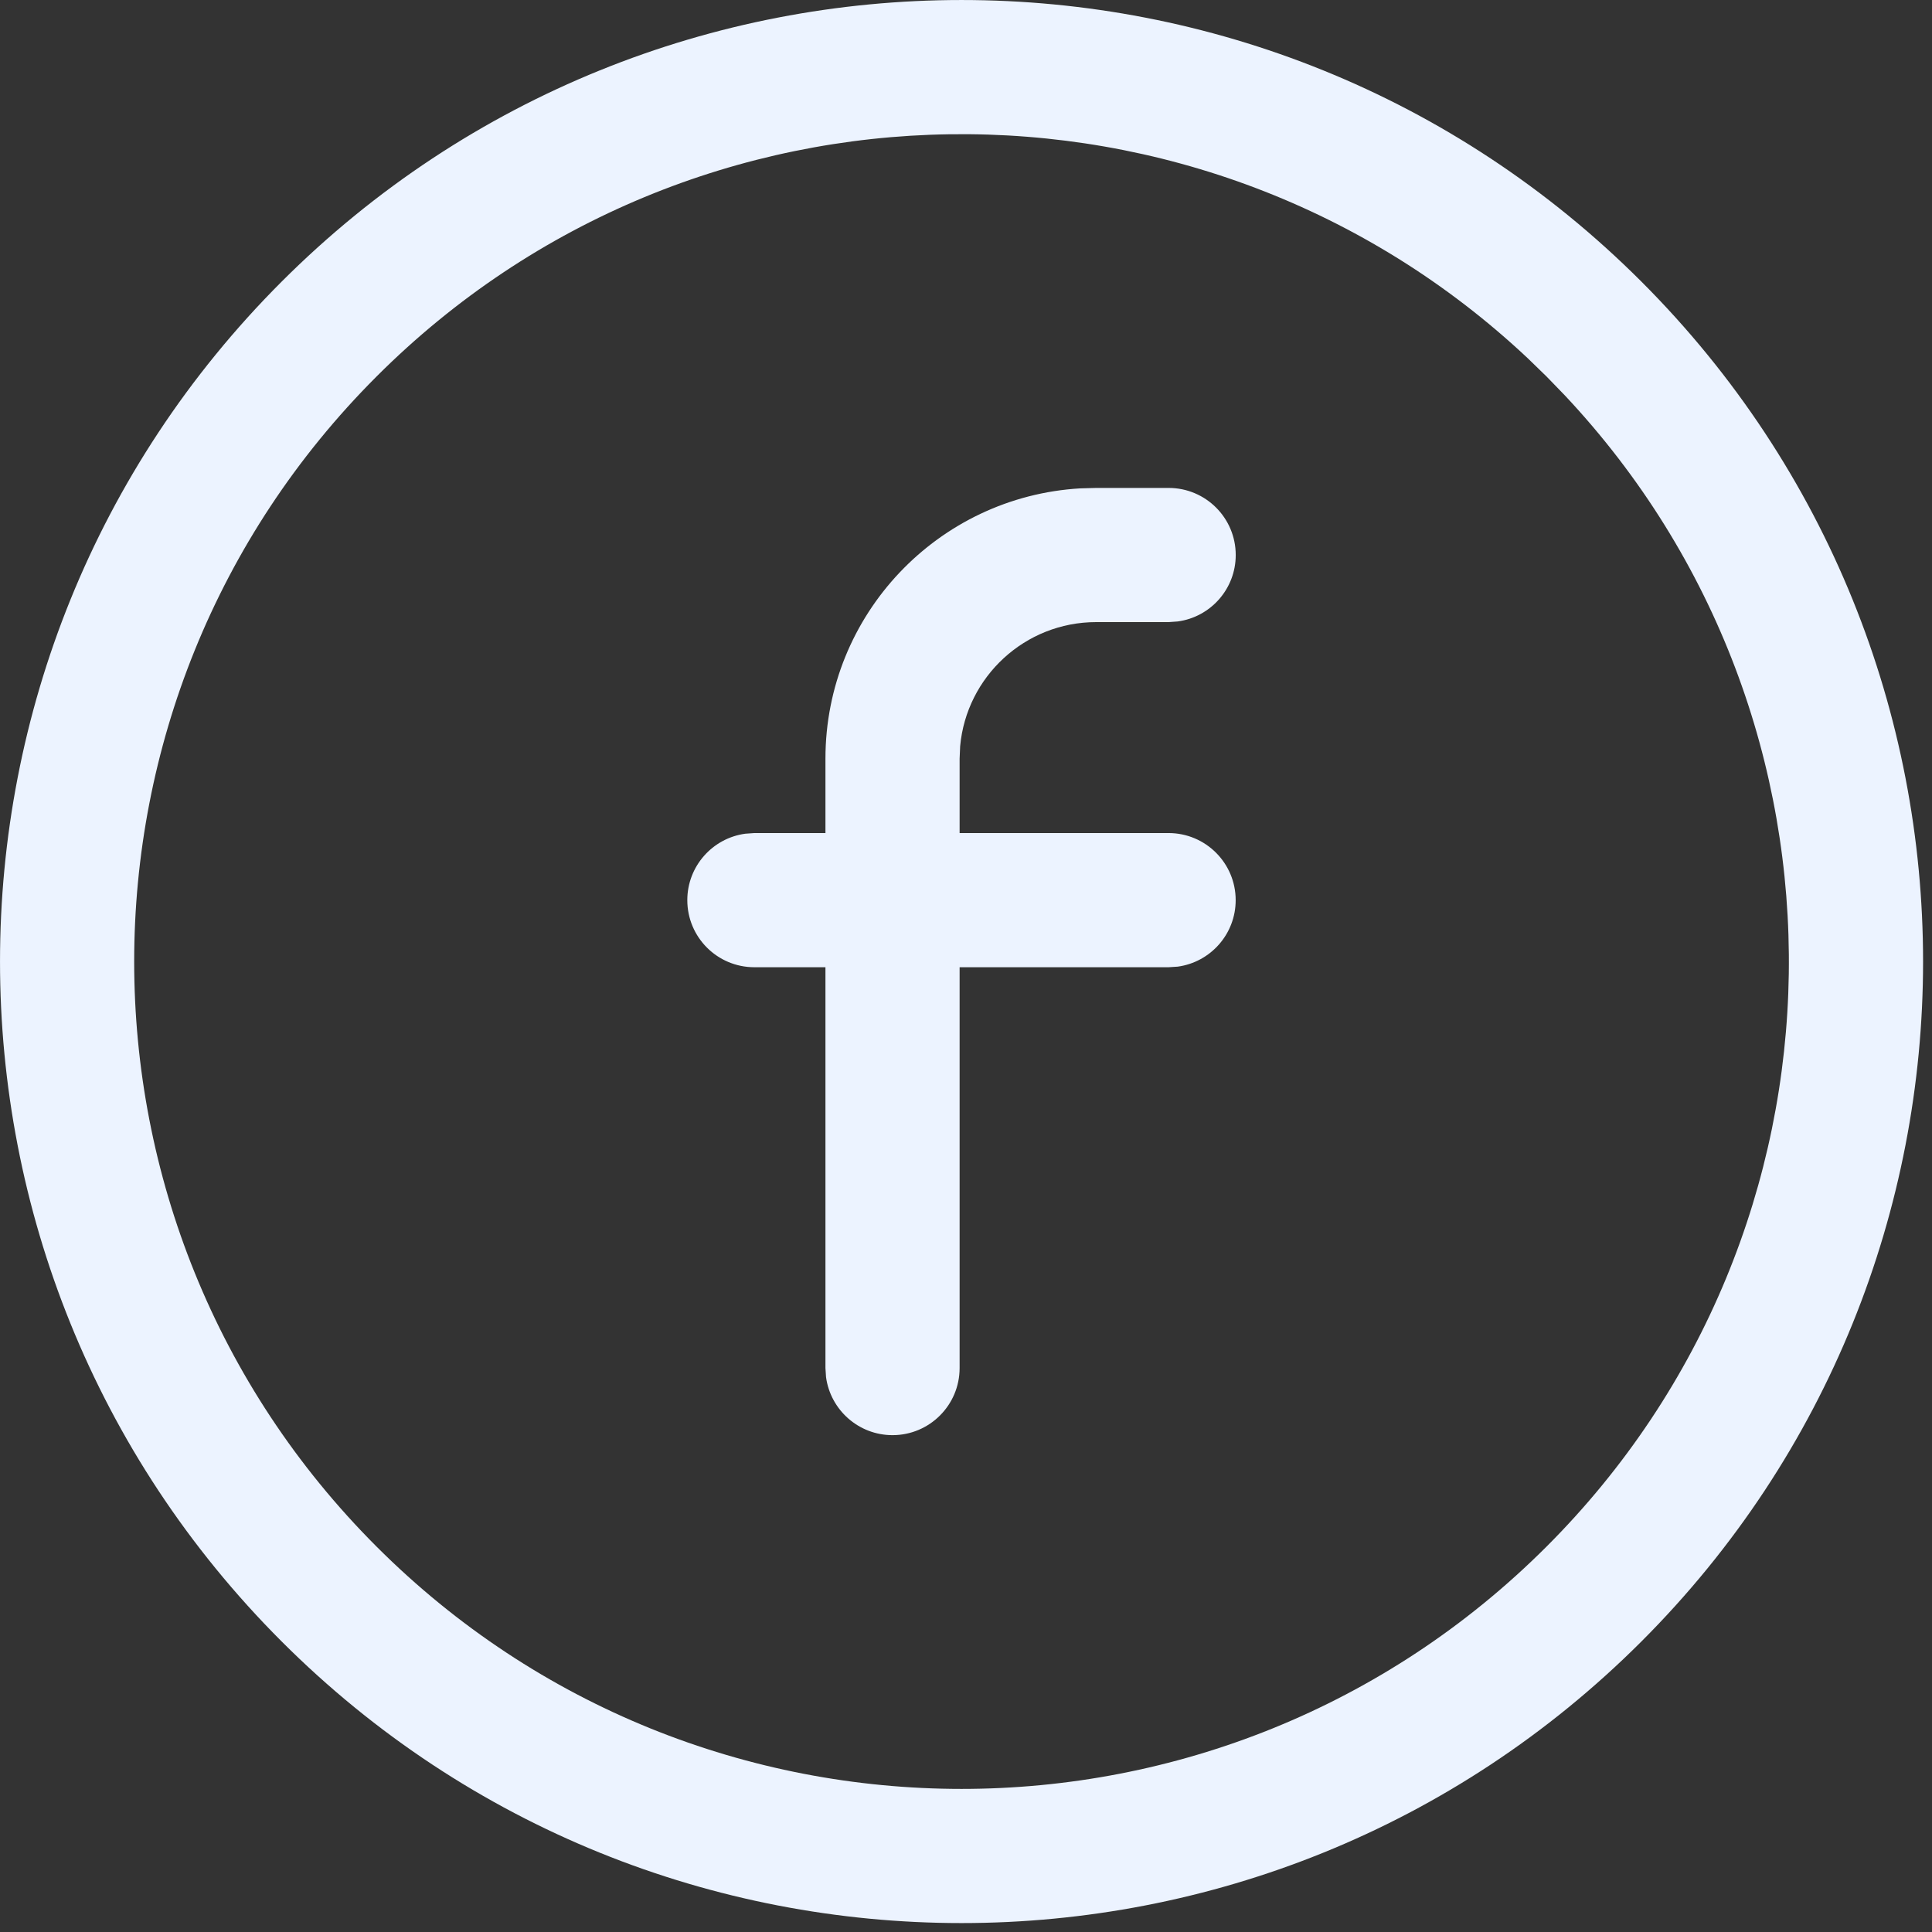
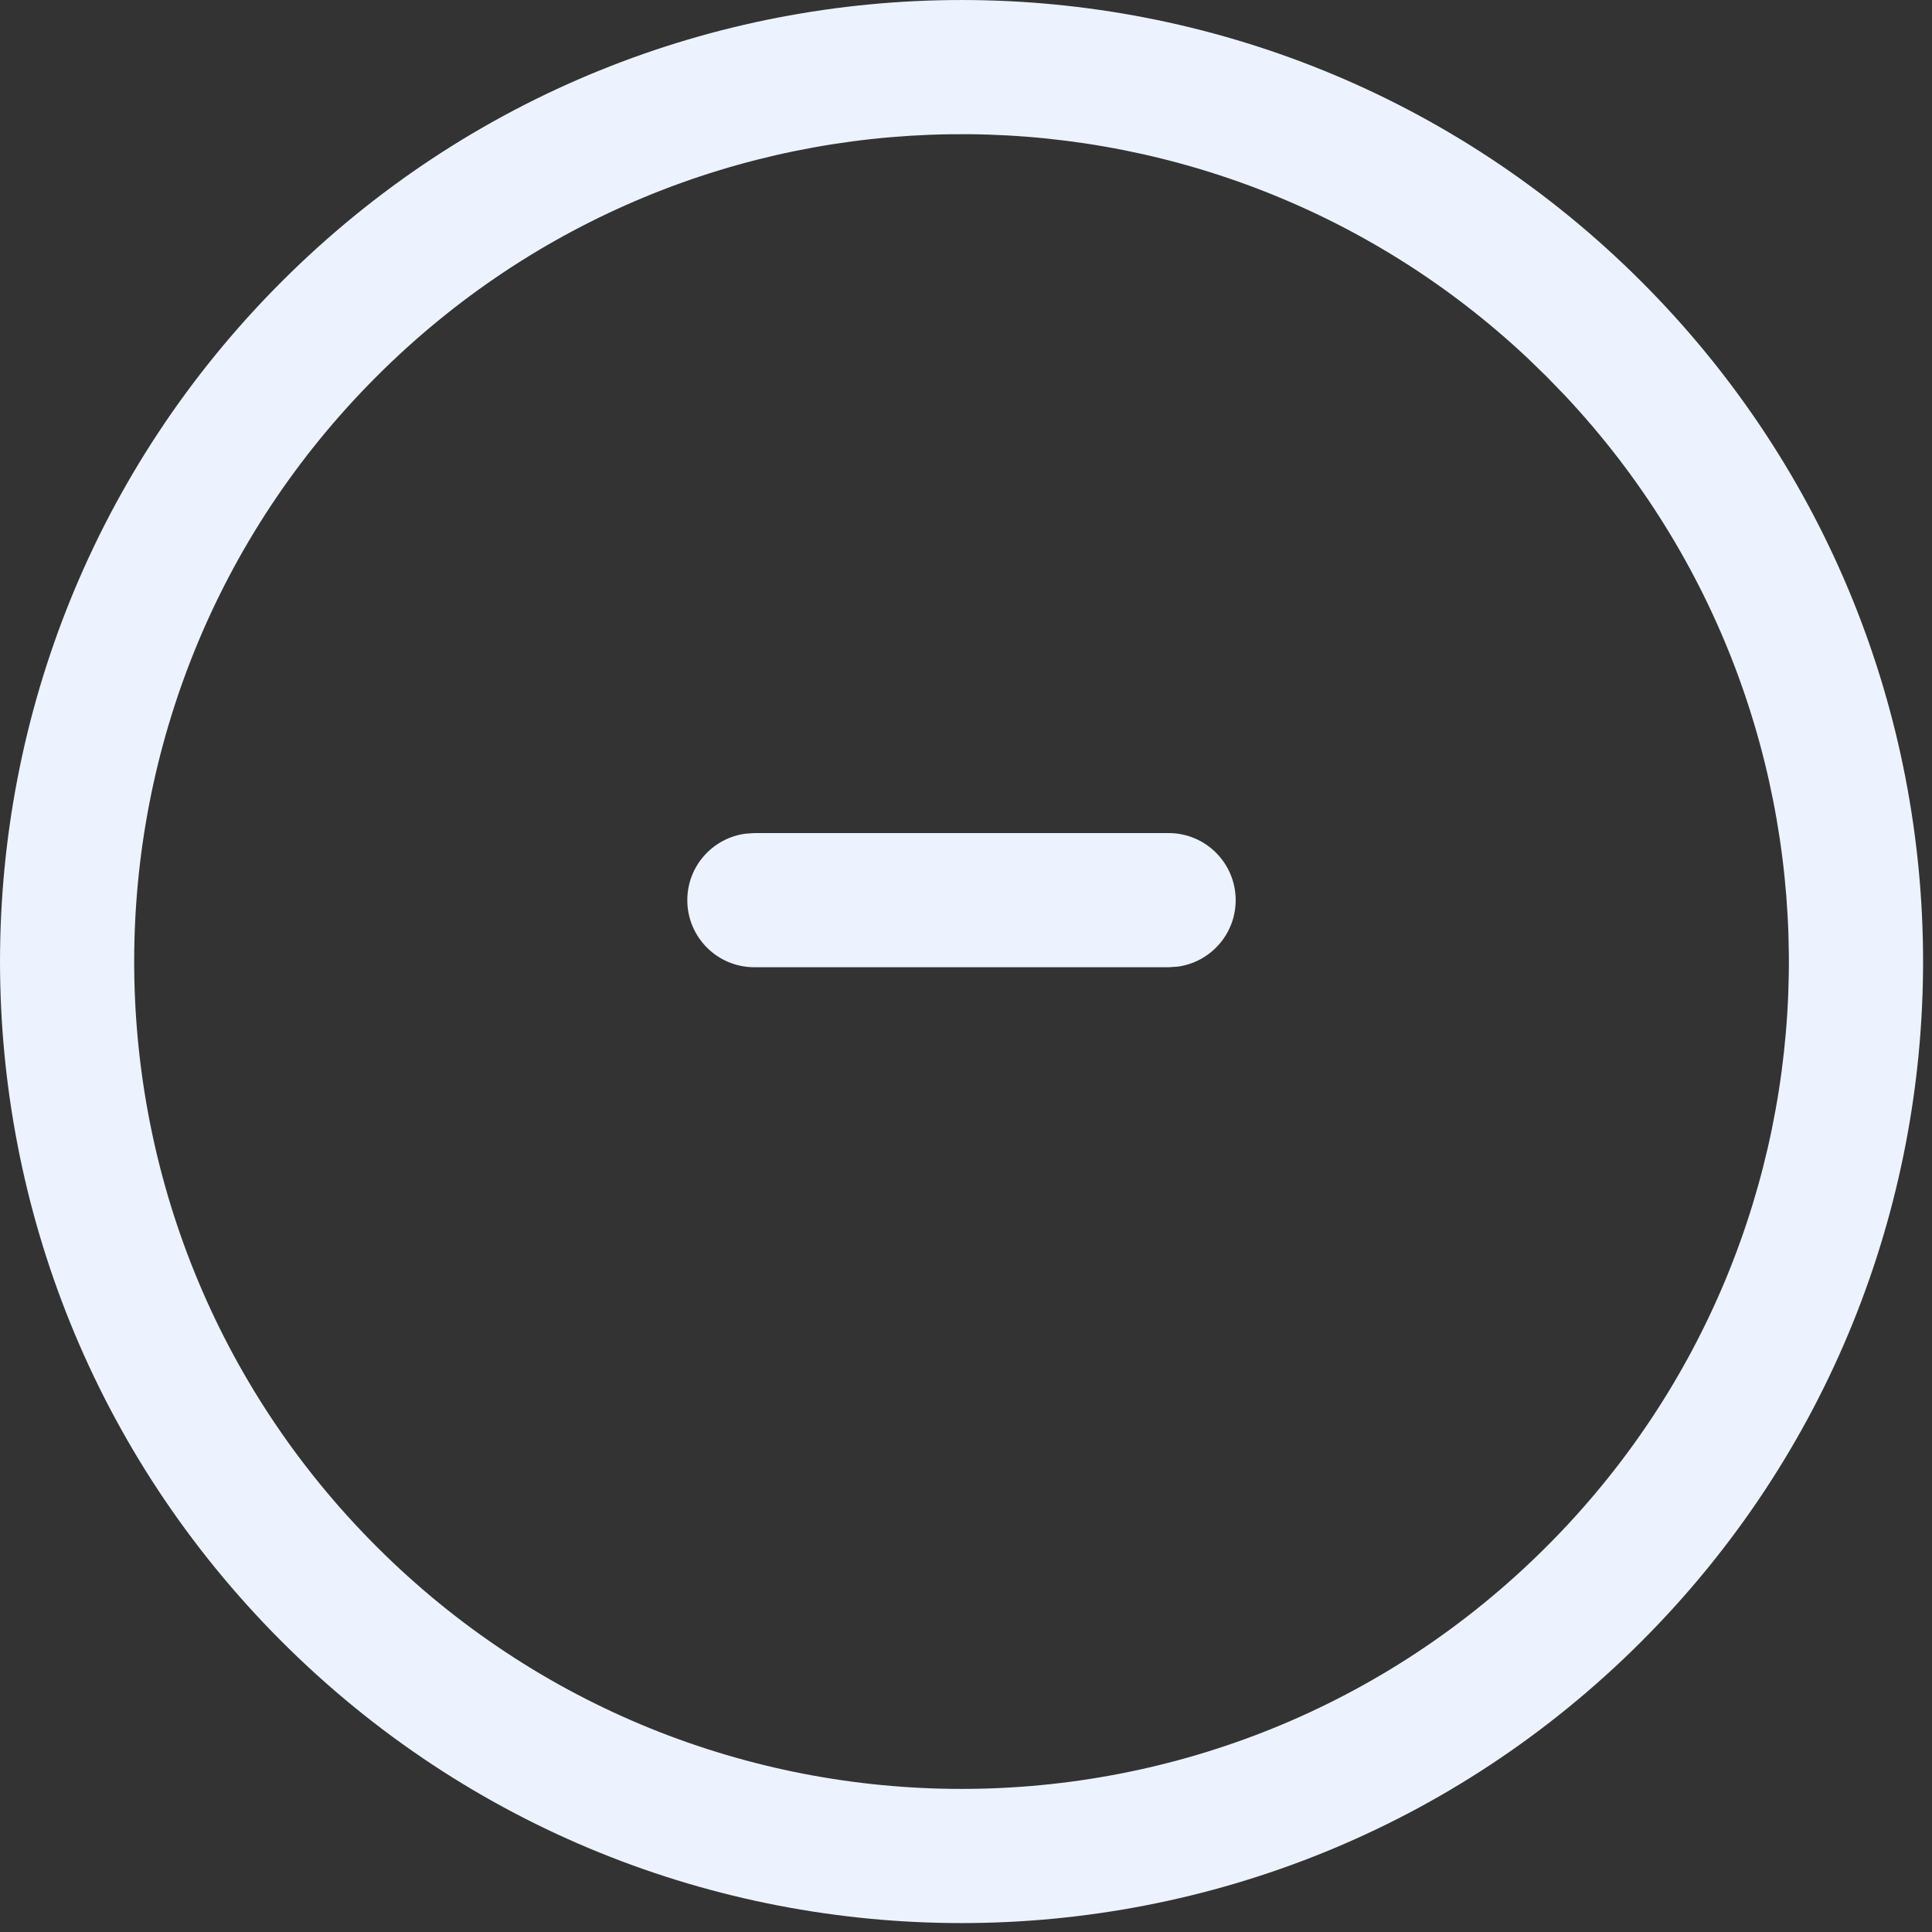
<svg xmlns="http://www.w3.org/2000/svg" width="36" height="36" viewBox="0 0 36 36" fill="none">
  <rect x="0" y="0" width="36" height="36" fill="#333333" stroke="none" />
  <path d="M21.775 15.523C22.465 15.523 23.025 16.083 23.025 16.773C23.025 17.406 22.555 17.929 21.945 18.012L21.775 18.023H14.057C13.366 18.023 12.807 17.464 12.807 16.773C12.807 16.141 13.277 15.618 13.887 15.535L14.057 15.523H21.775Z" fill="#ECF3FF" />
-   <path d="M21.776 9.092C22.466 9.092 23.026 9.651 23.026 10.342C23.026 10.975 22.556 11.498 21.945 11.58L21.776 11.592H20.426C19.099 11.592 18.008 12.609 17.891 13.905L17.881 14.137V25.492C17.881 26.182 17.321 26.742 16.631 26.742C15.998 26.742 15.475 26.271 15.392 25.661L15.381 25.492V14.137C15.381 11.451 17.482 9.254 20.13 9.1L20.426 9.092H21.776Z" fill="#ECF3FF" />
  <path d="M5.248 5.248C12.245 -1.749 23.589 -1.749 30.586 5.248C37.583 12.245 37.583 23.589 30.586 30.586C23.589 37.583 12.245 37.583 5.248 30.586C-1.749 23.589 -1.749 12.245 5.248 5.248ZM28.467 6.675C22.424 0.997 12.92 1.111 7.016 7.016C0.995 13.036 0.995 22.798 7.016 28.818C13.036 34.839 22.798 34.839 28.818 28.818C34.723 22.914 34.836 13.41 29.158 7.367L28.818 7.016L28.467 6.675Z" fill="#ECF3FF" />
</svg>